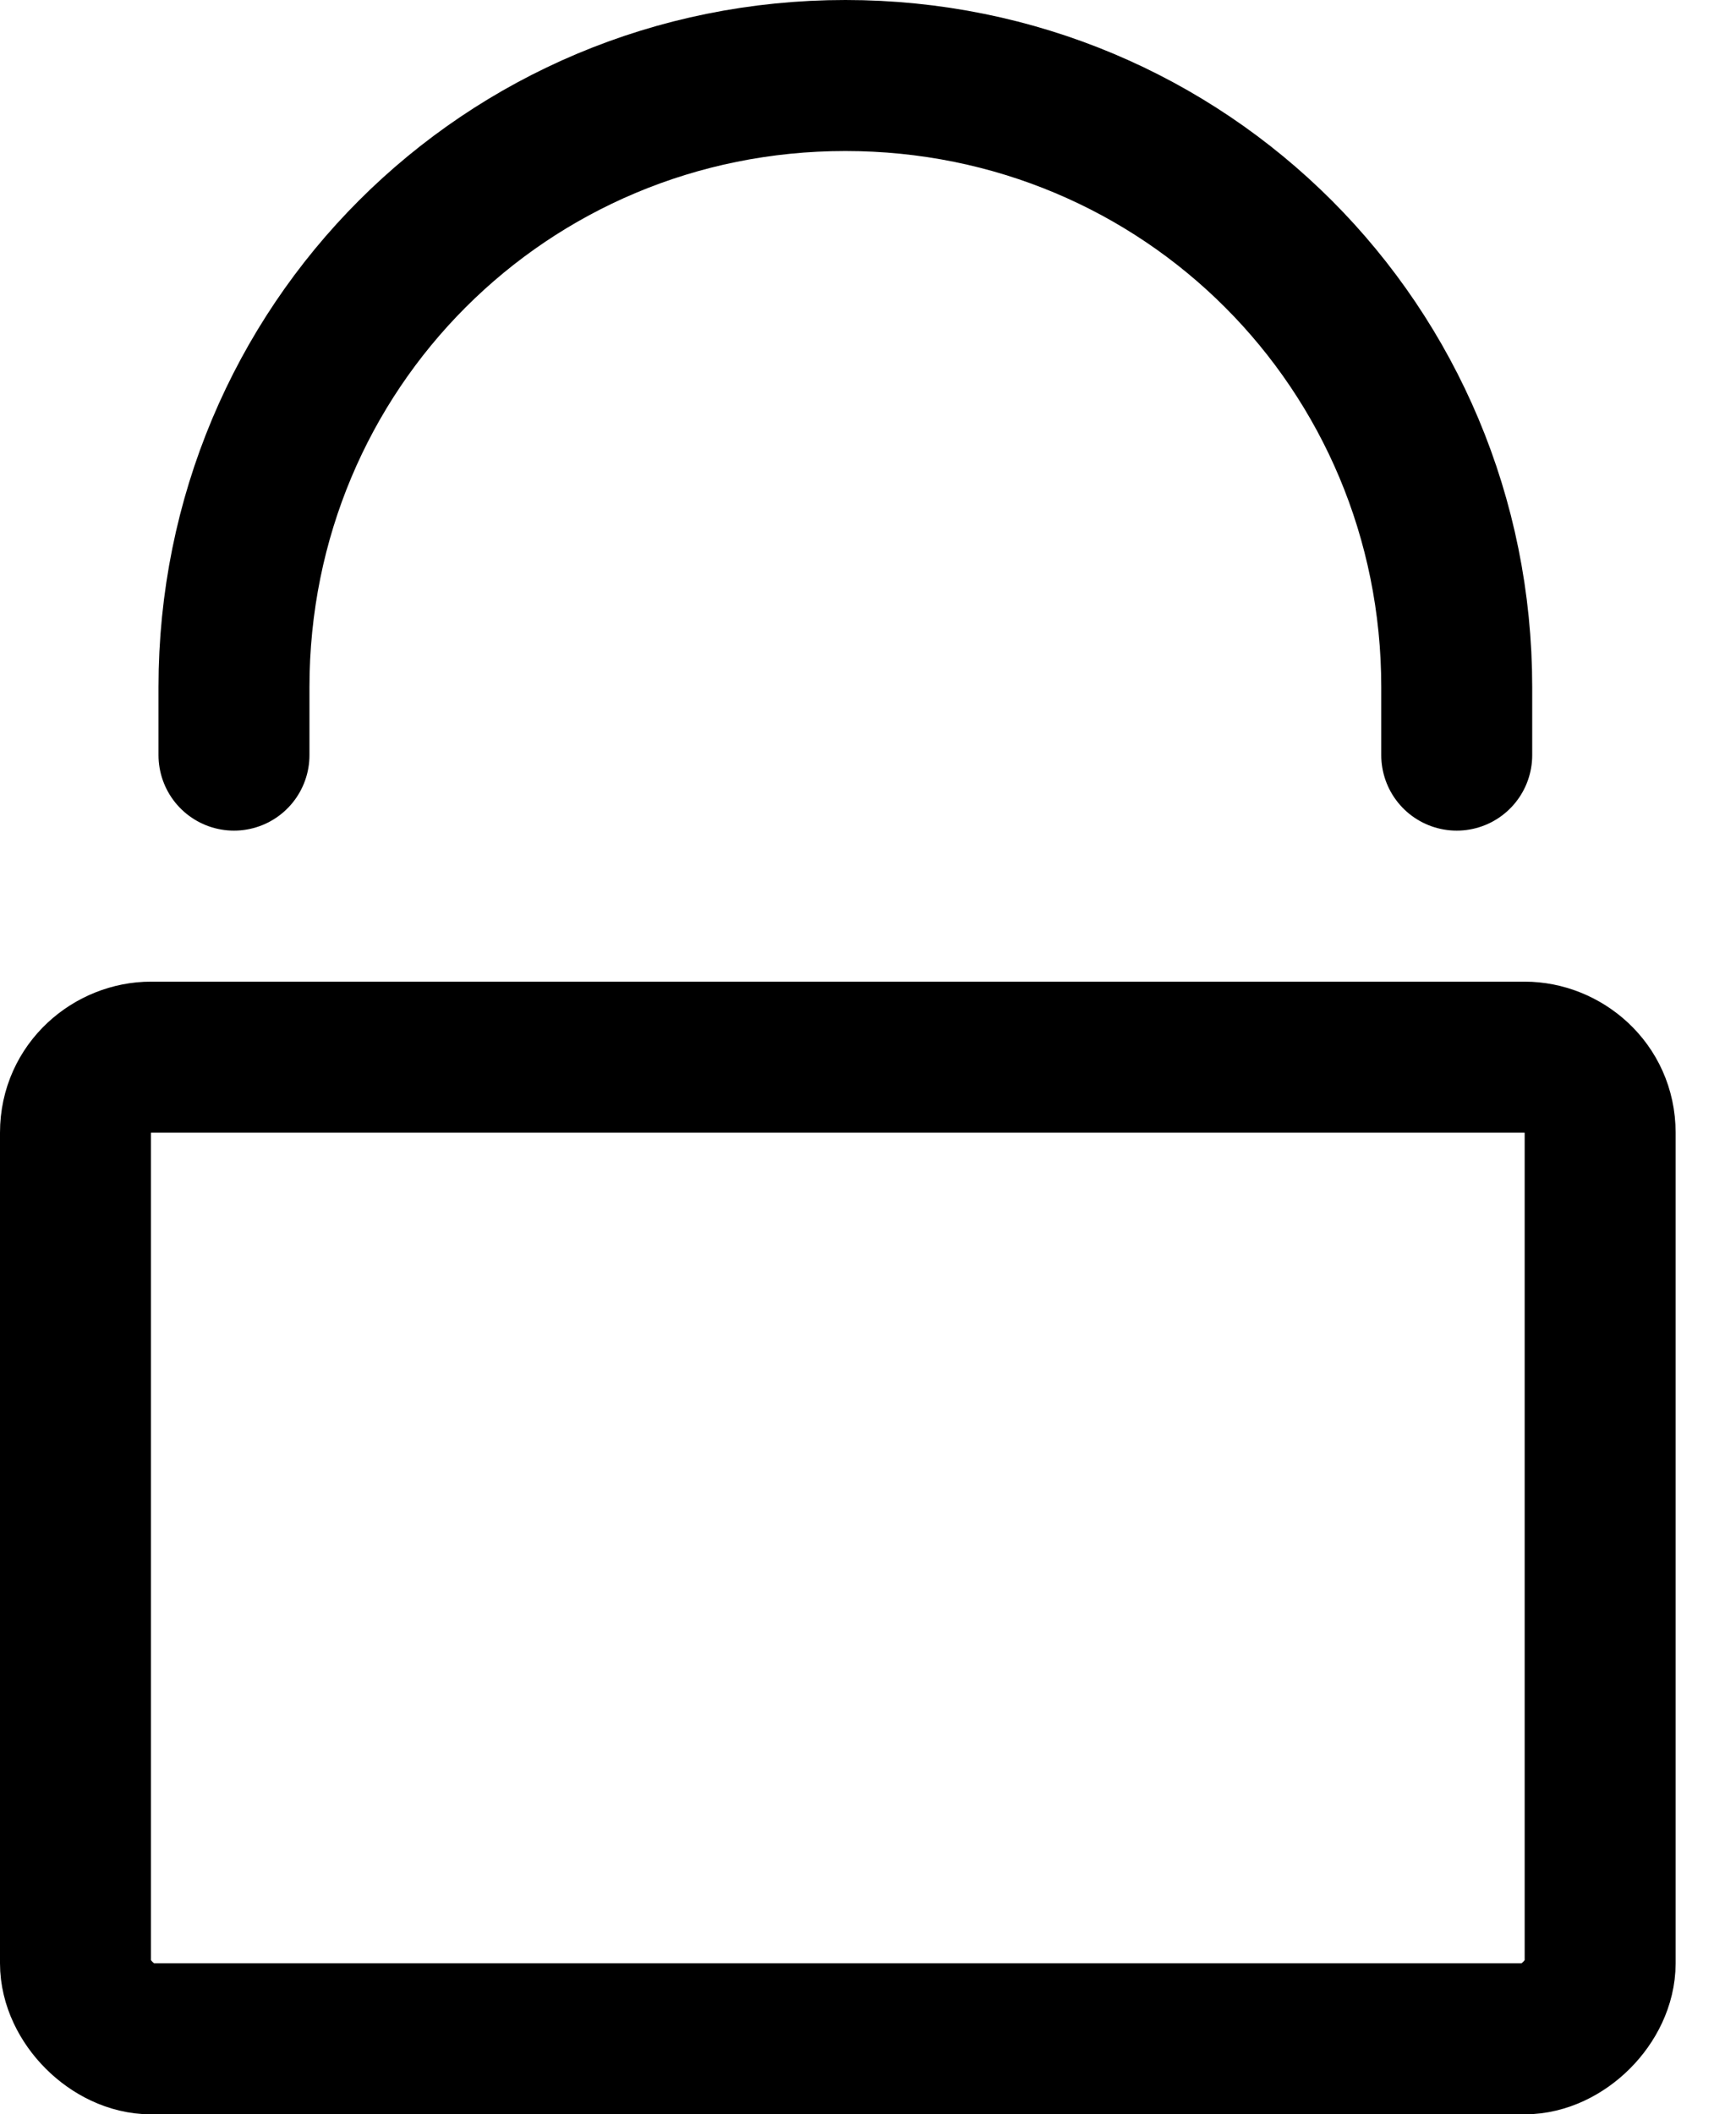
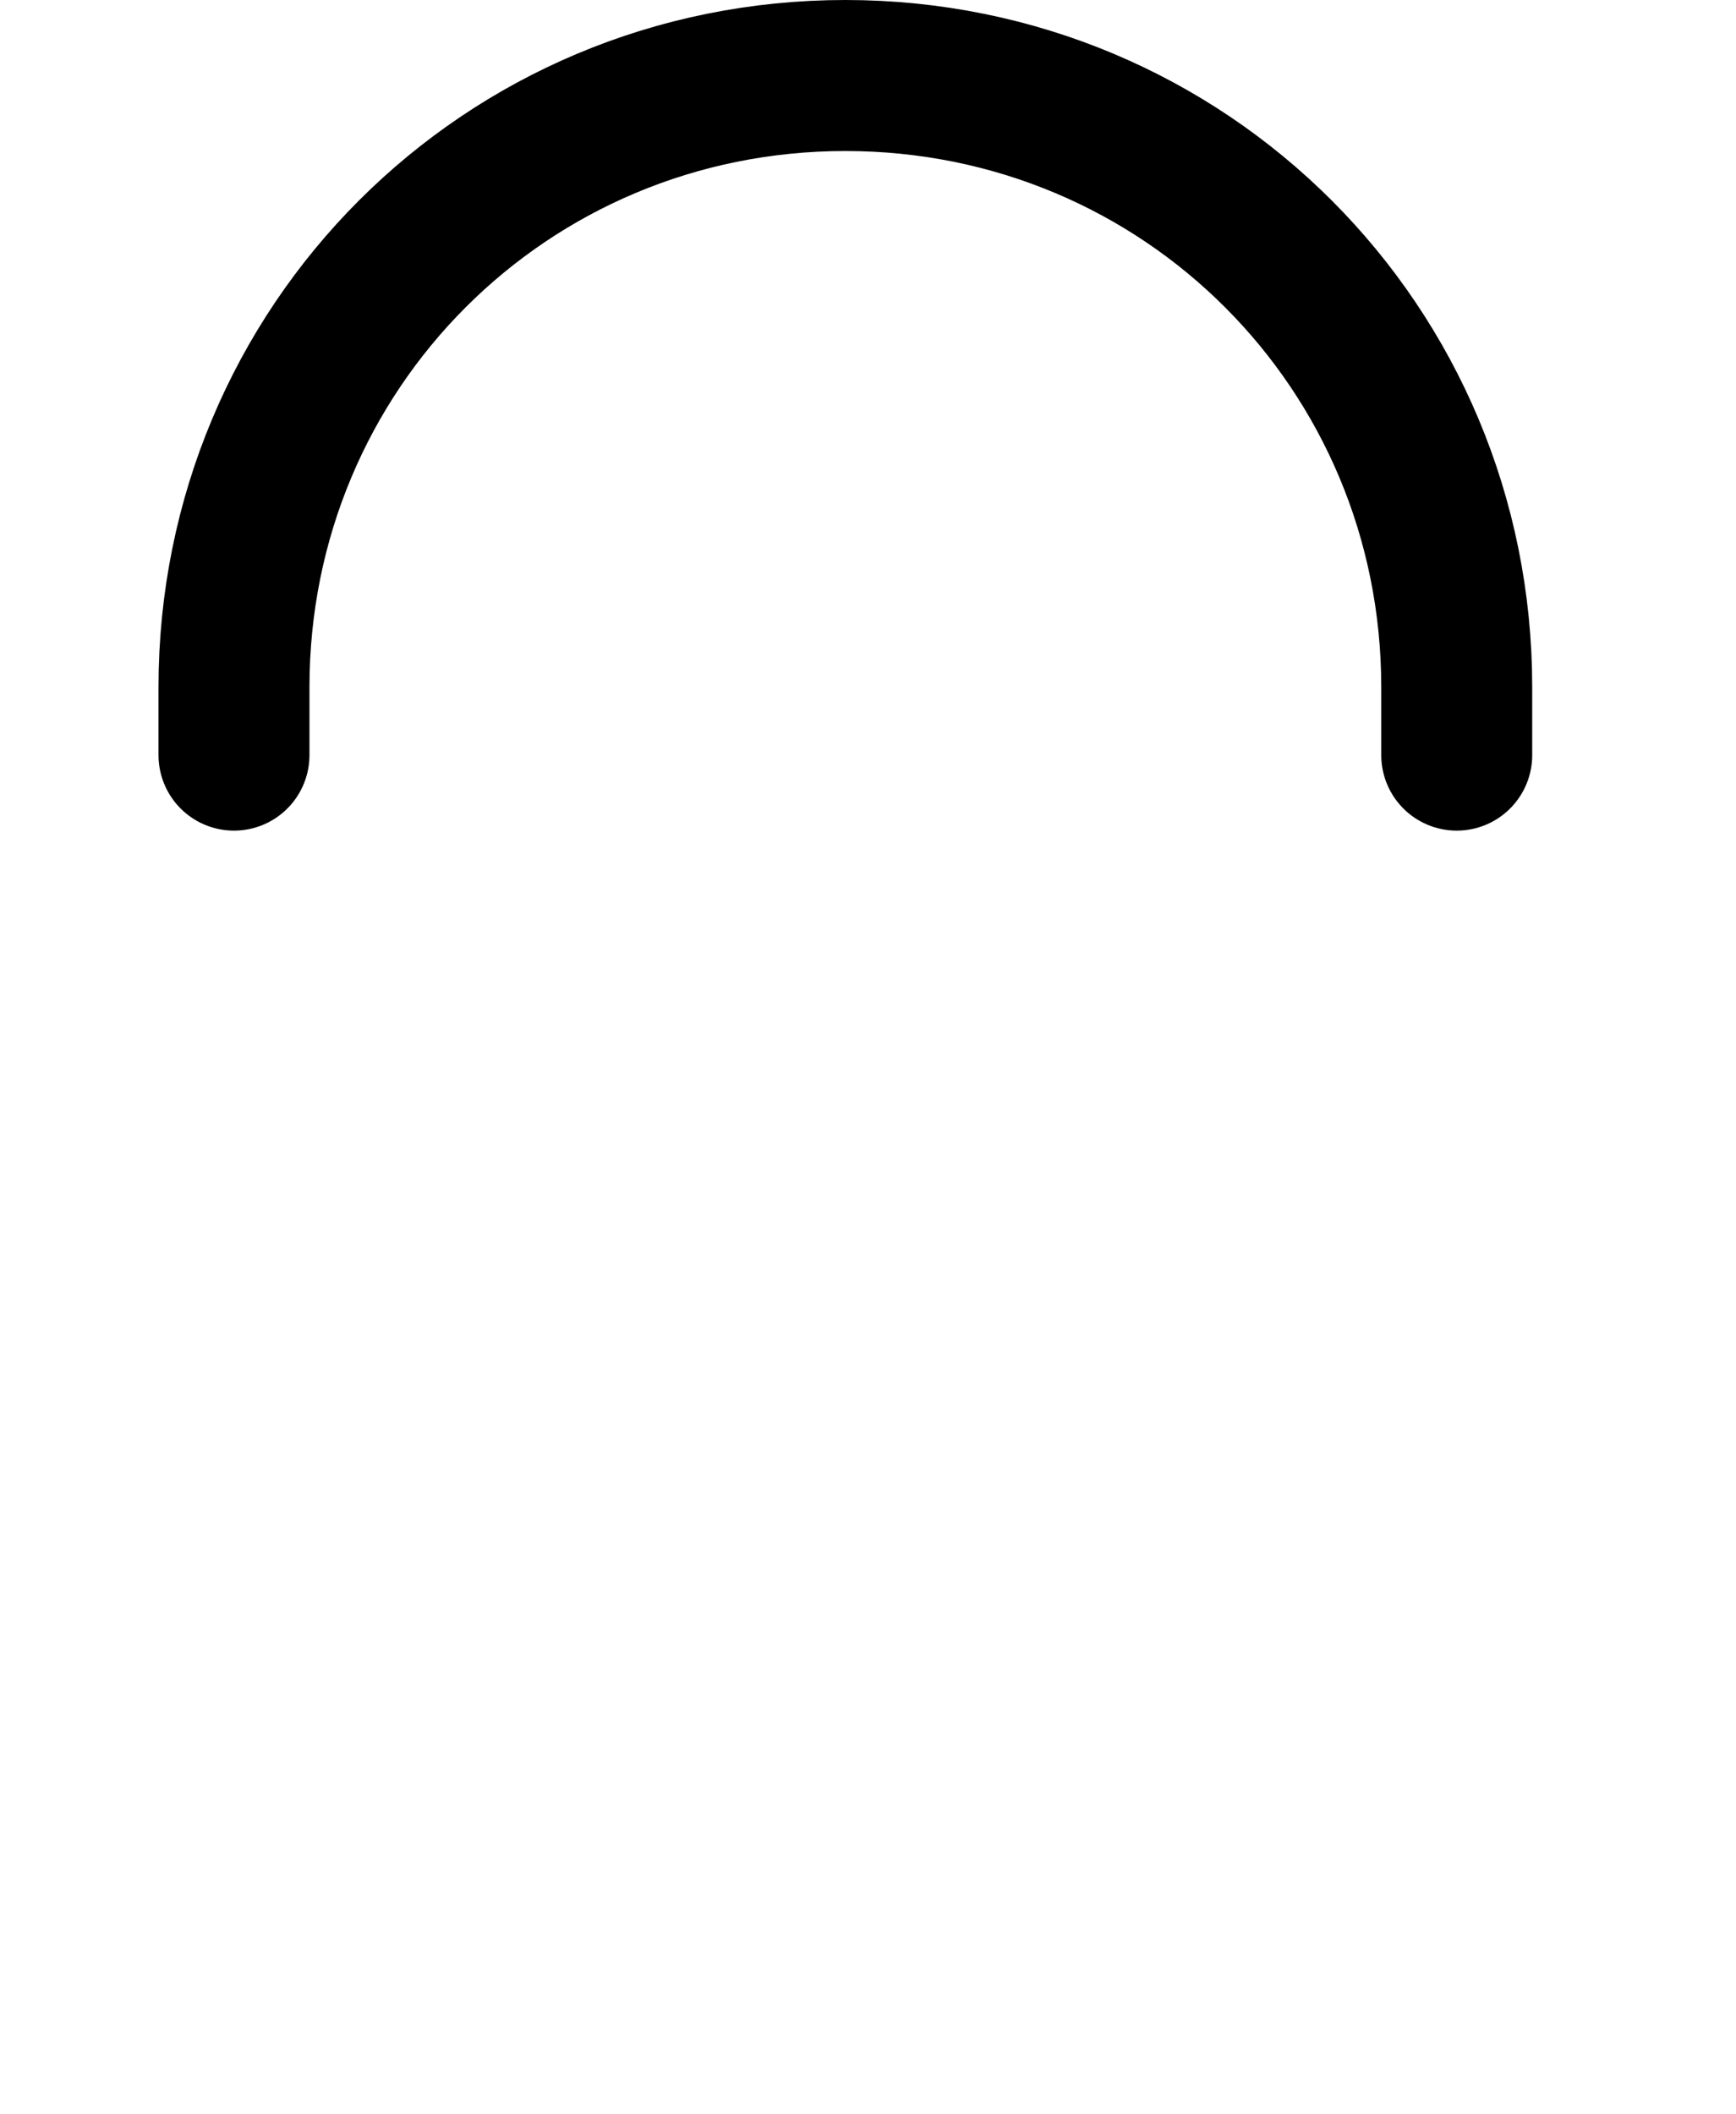
<svg xmlns="http://www.w3.org/2000/svg" width="23" height="28" viewBox="0 0 23 28" fill="none">
-   <path d="M2 14H20.2C20.7 14 21.2 14.4 21.2 15V26C21.2 26.5 20.7 27 20.2 27H2C1.5 27 1 26.5 1 26V15C1 14.4 1.5 14 2 14Z" stroke="black" stroke-width="2" stroke-miterlimit="10" stroke-linecap="round" stroke-linejoin="round" />
  <path d="M3.1 10V9.1C3.1 4.6 6.7 1 11.2 1C15.7 1 19.3 4.6 19.3 9.1V10" stroke="black" stroke-width="2" stroke-miterlimit="10" stroke-linecap="round" stroke-linejoin="round" />
</svg>